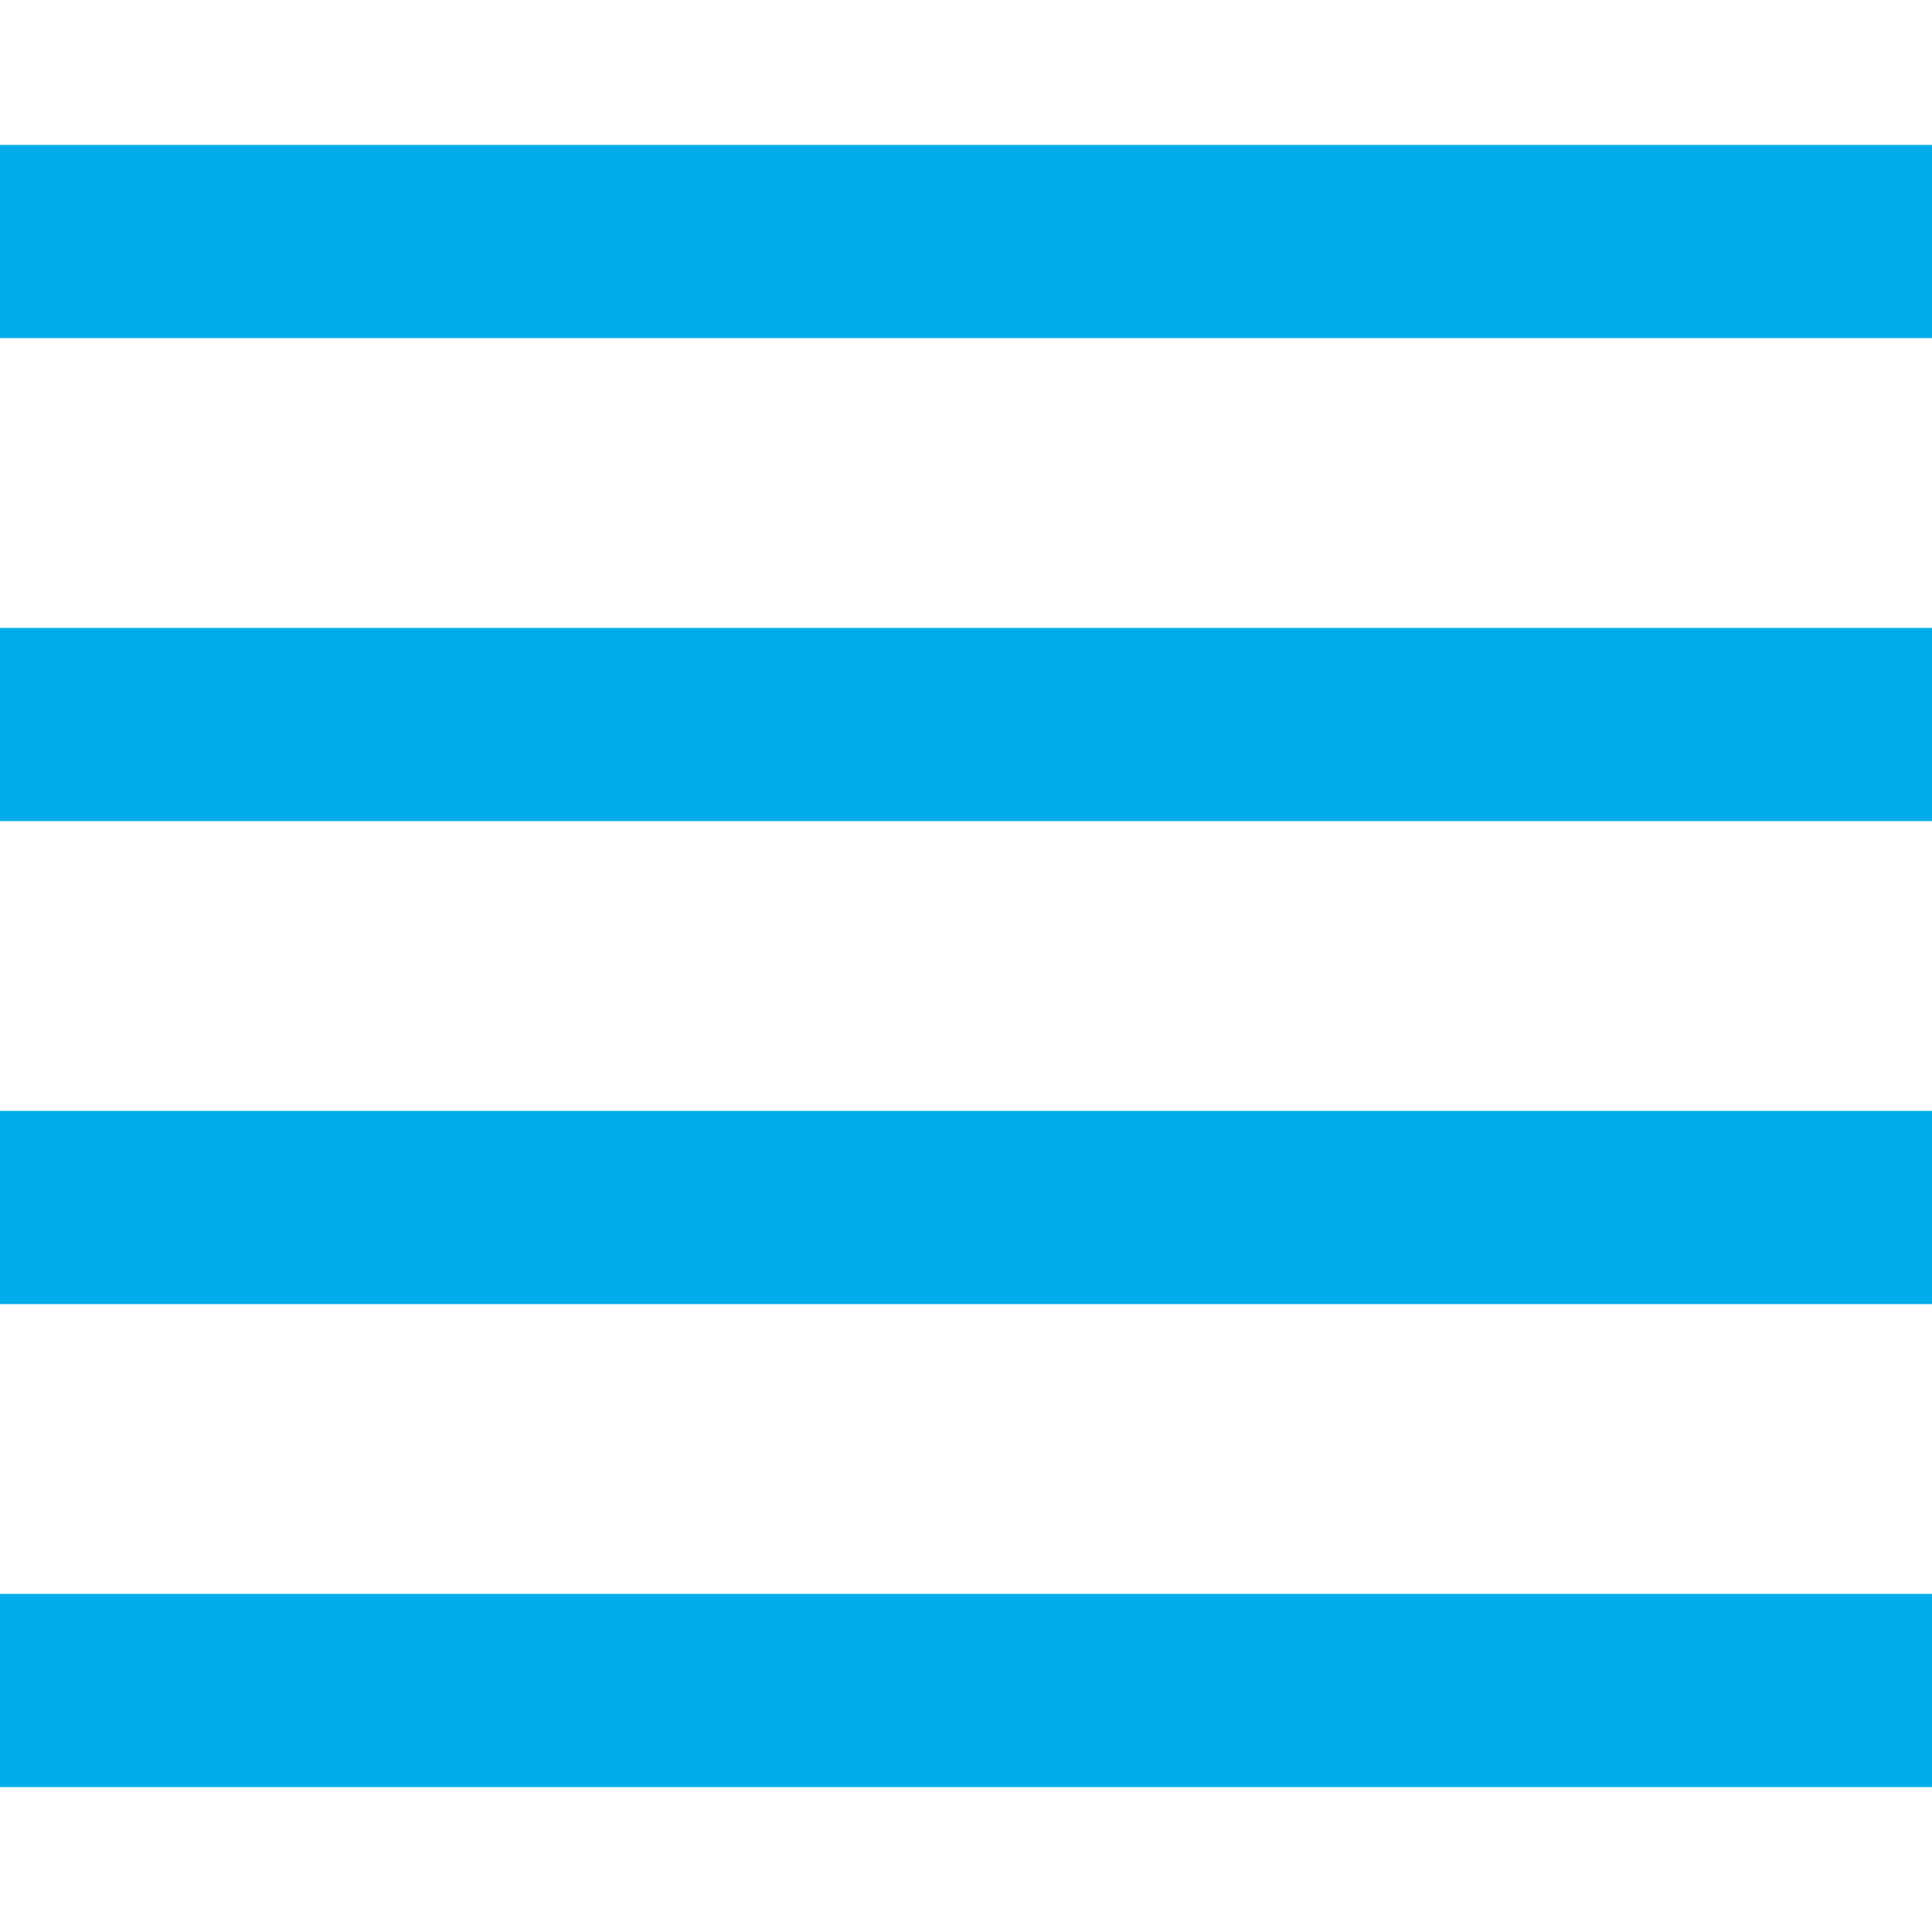
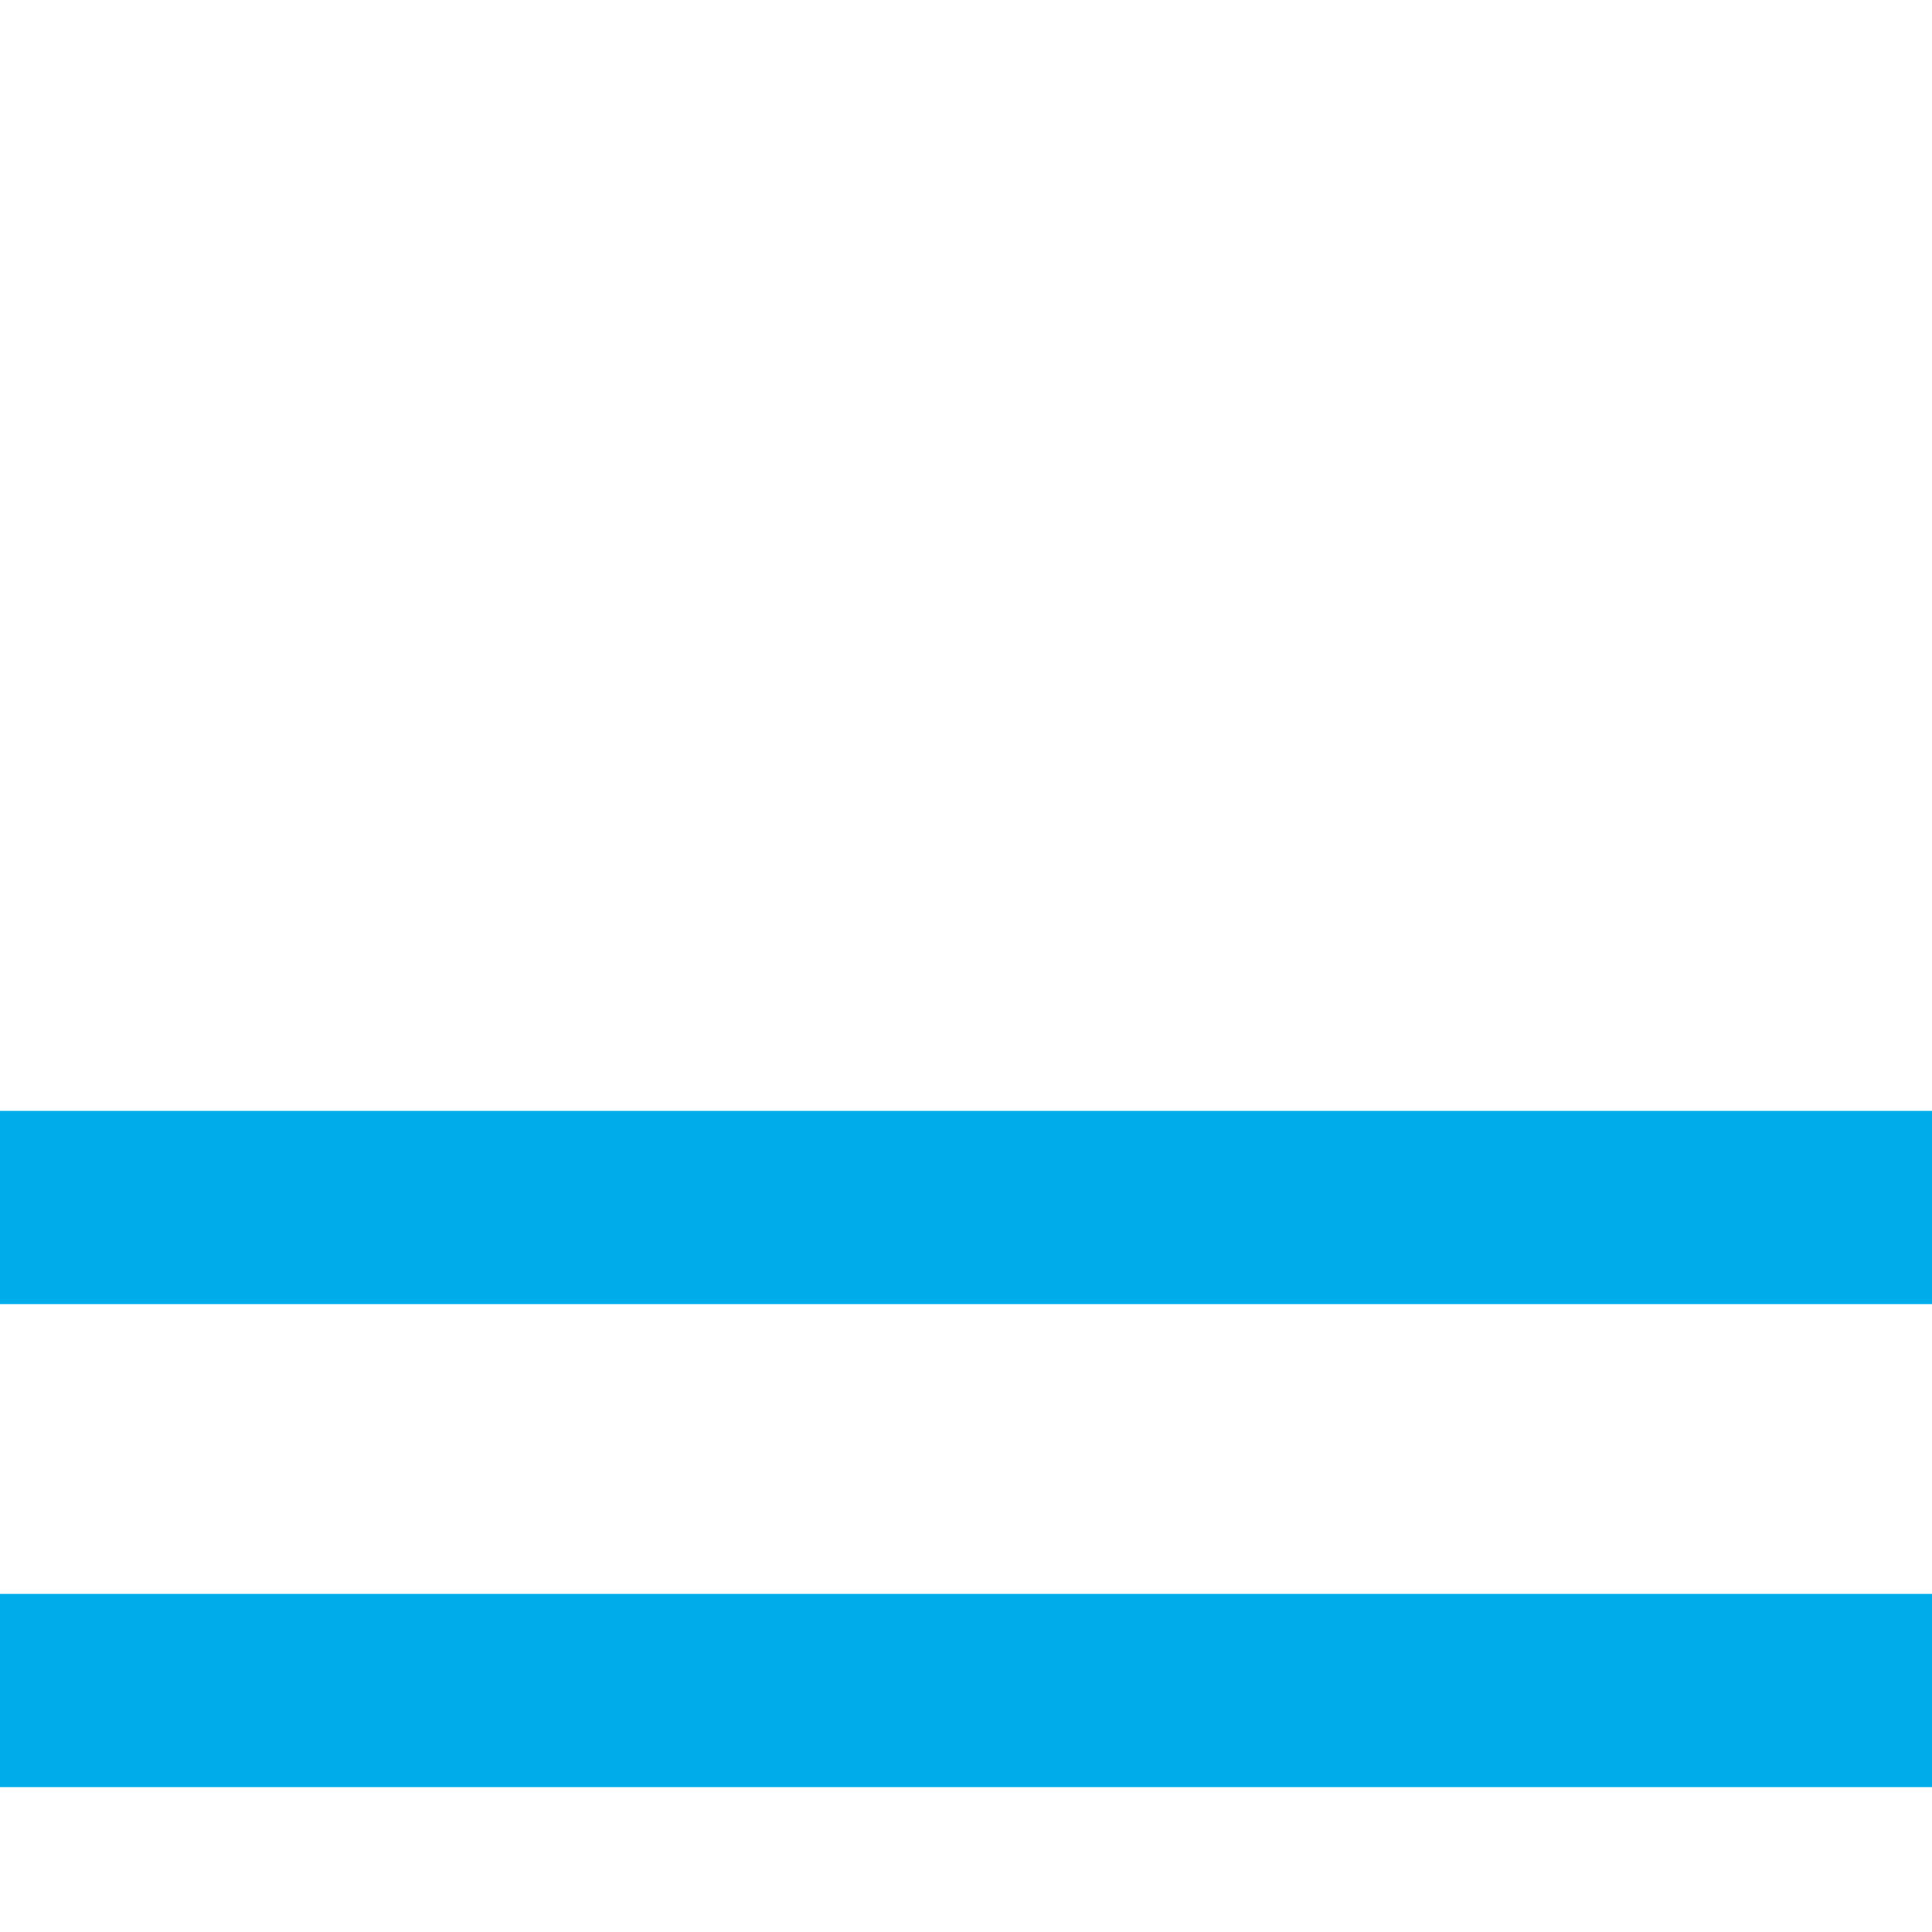
<svg xmlns="http://www.w3.org/2000/svg" width="80" height="80" viewBox="0 0 80 80">
  <g fill="none" fill-rule="evenodd">
-     <rect width="80" height="8" y="6" fill="#00ACE9" fill-rule="nonzero" />
-     <rect width="80" height="8" y="26" fill="#00ACE9" fill-rule="nonzero" />
    <rect width="80" height="8" y="46" fill="#00ACE9" fill-rule="nonzero" />
    <rect width="80" height="8" y="66" fill="#00ACE9" fill-rule="nonzero" />
  </g>
</svg>